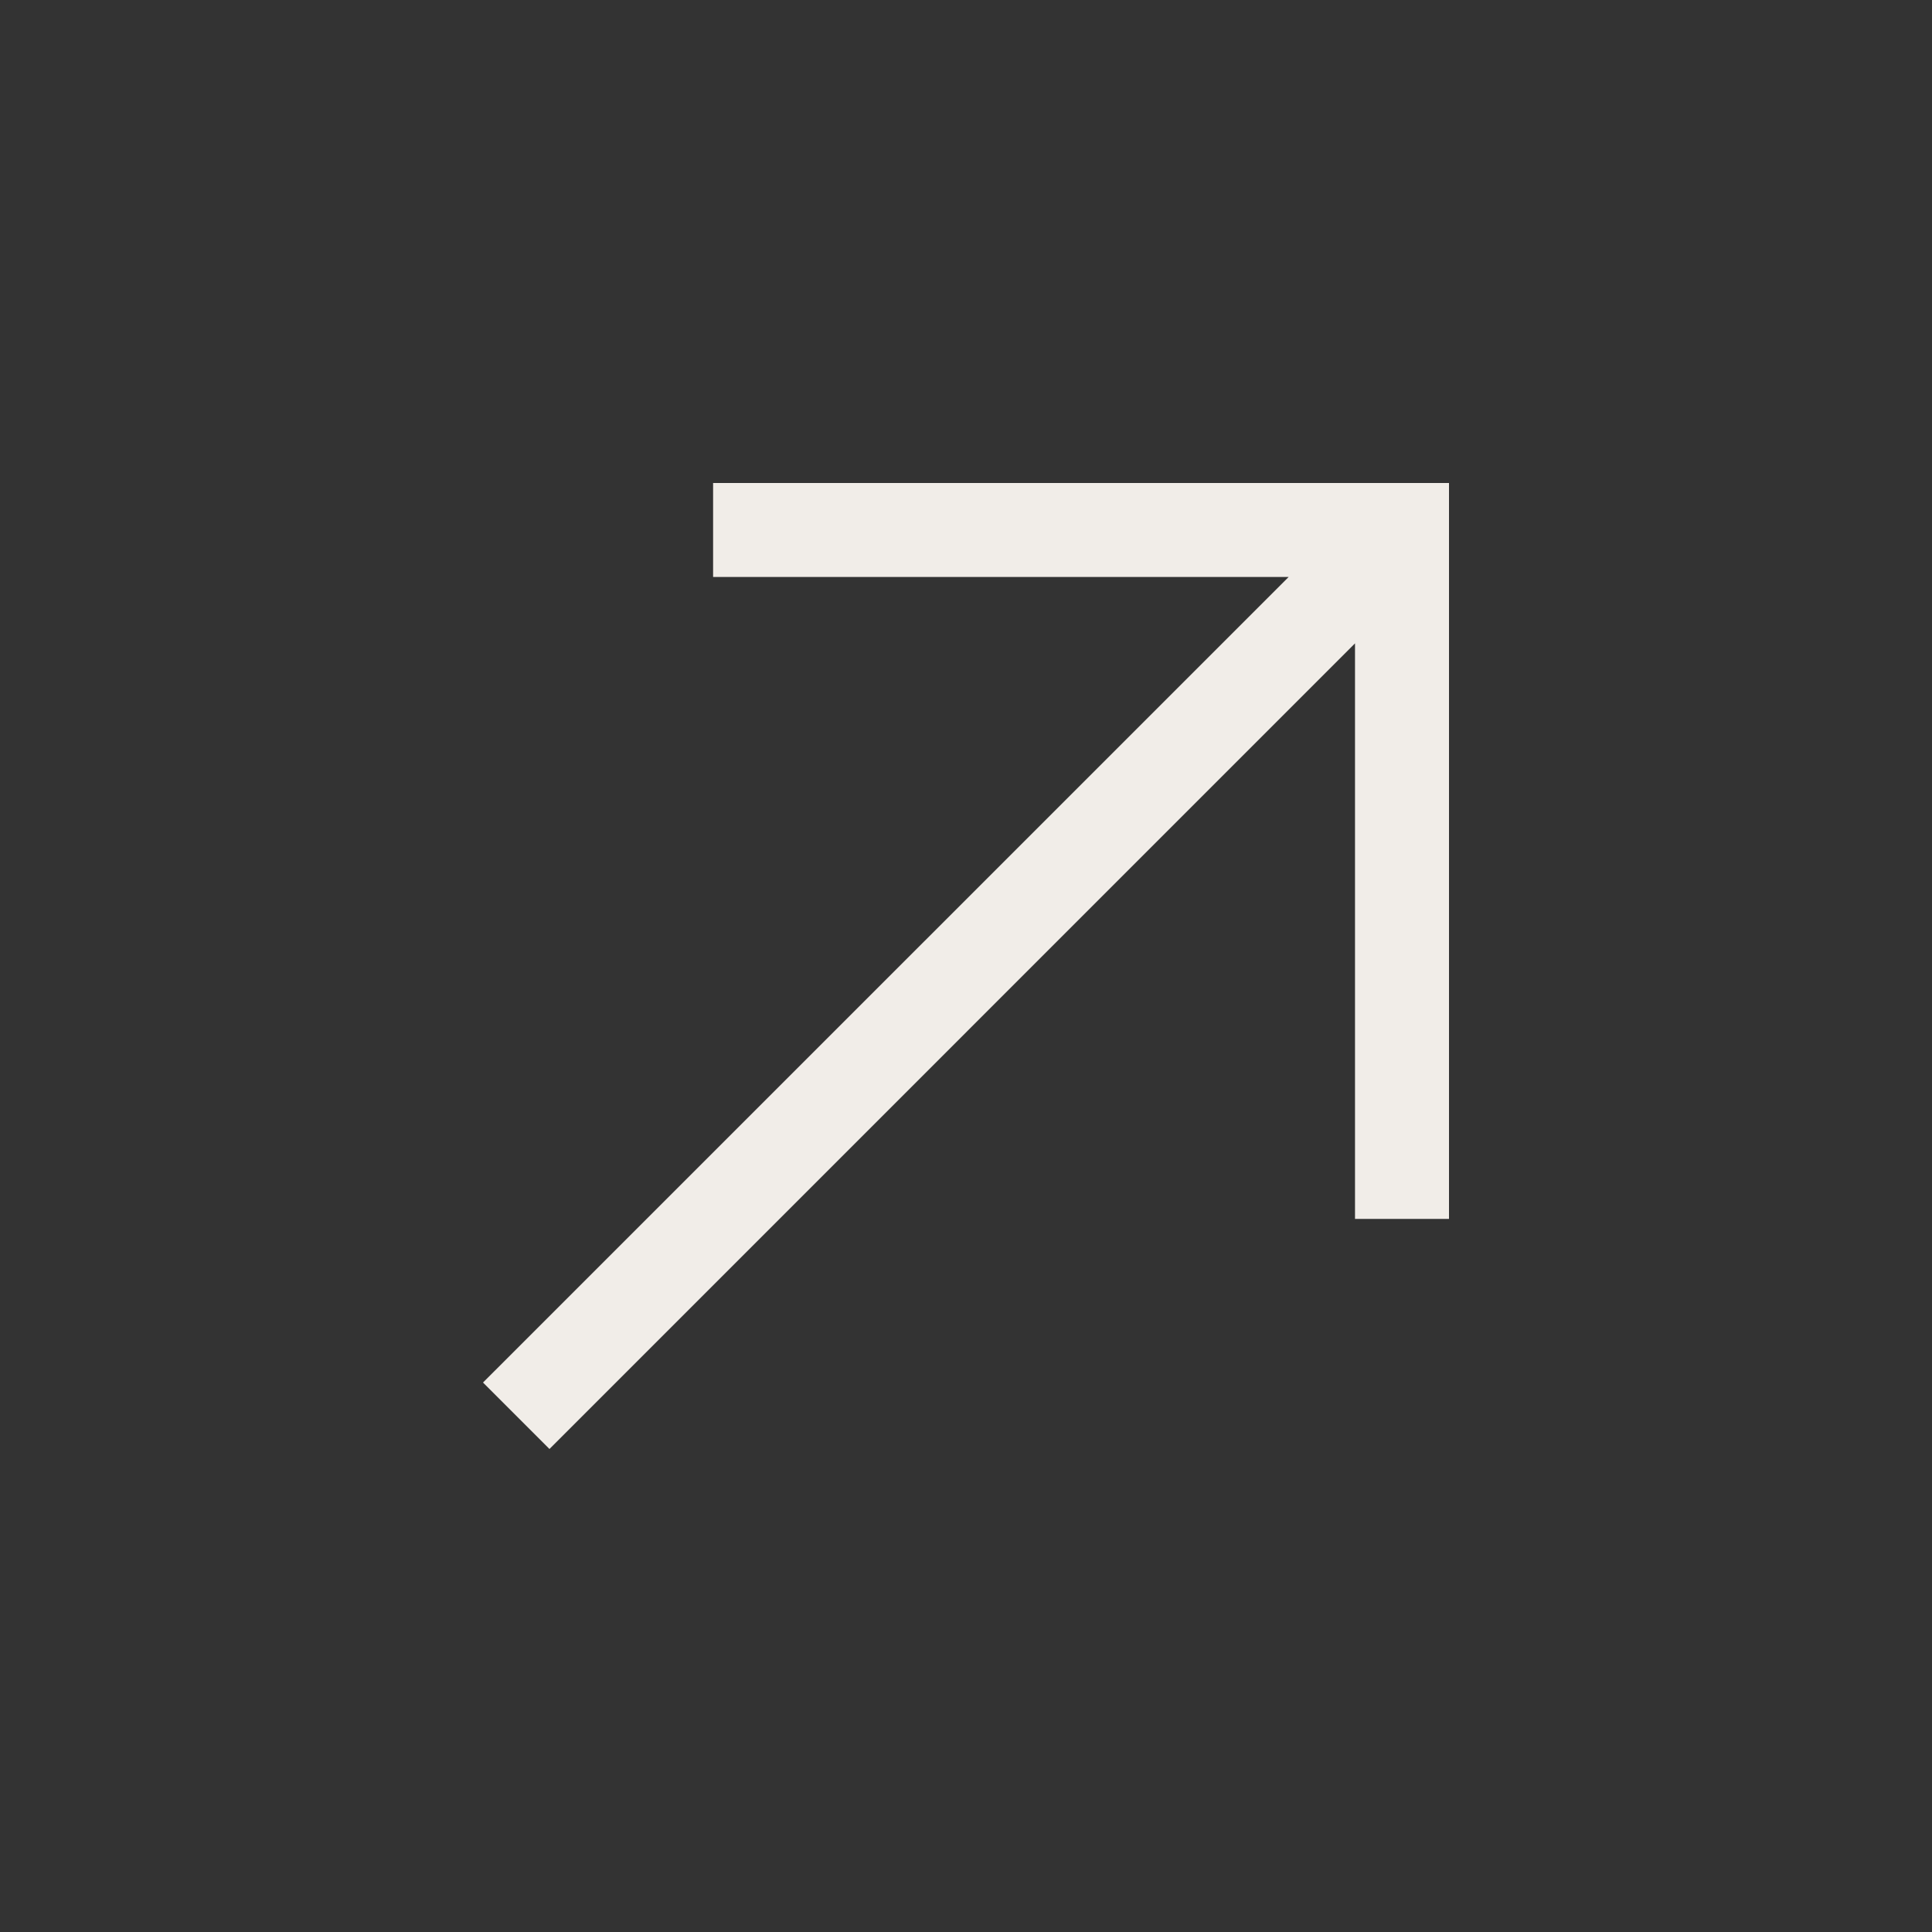
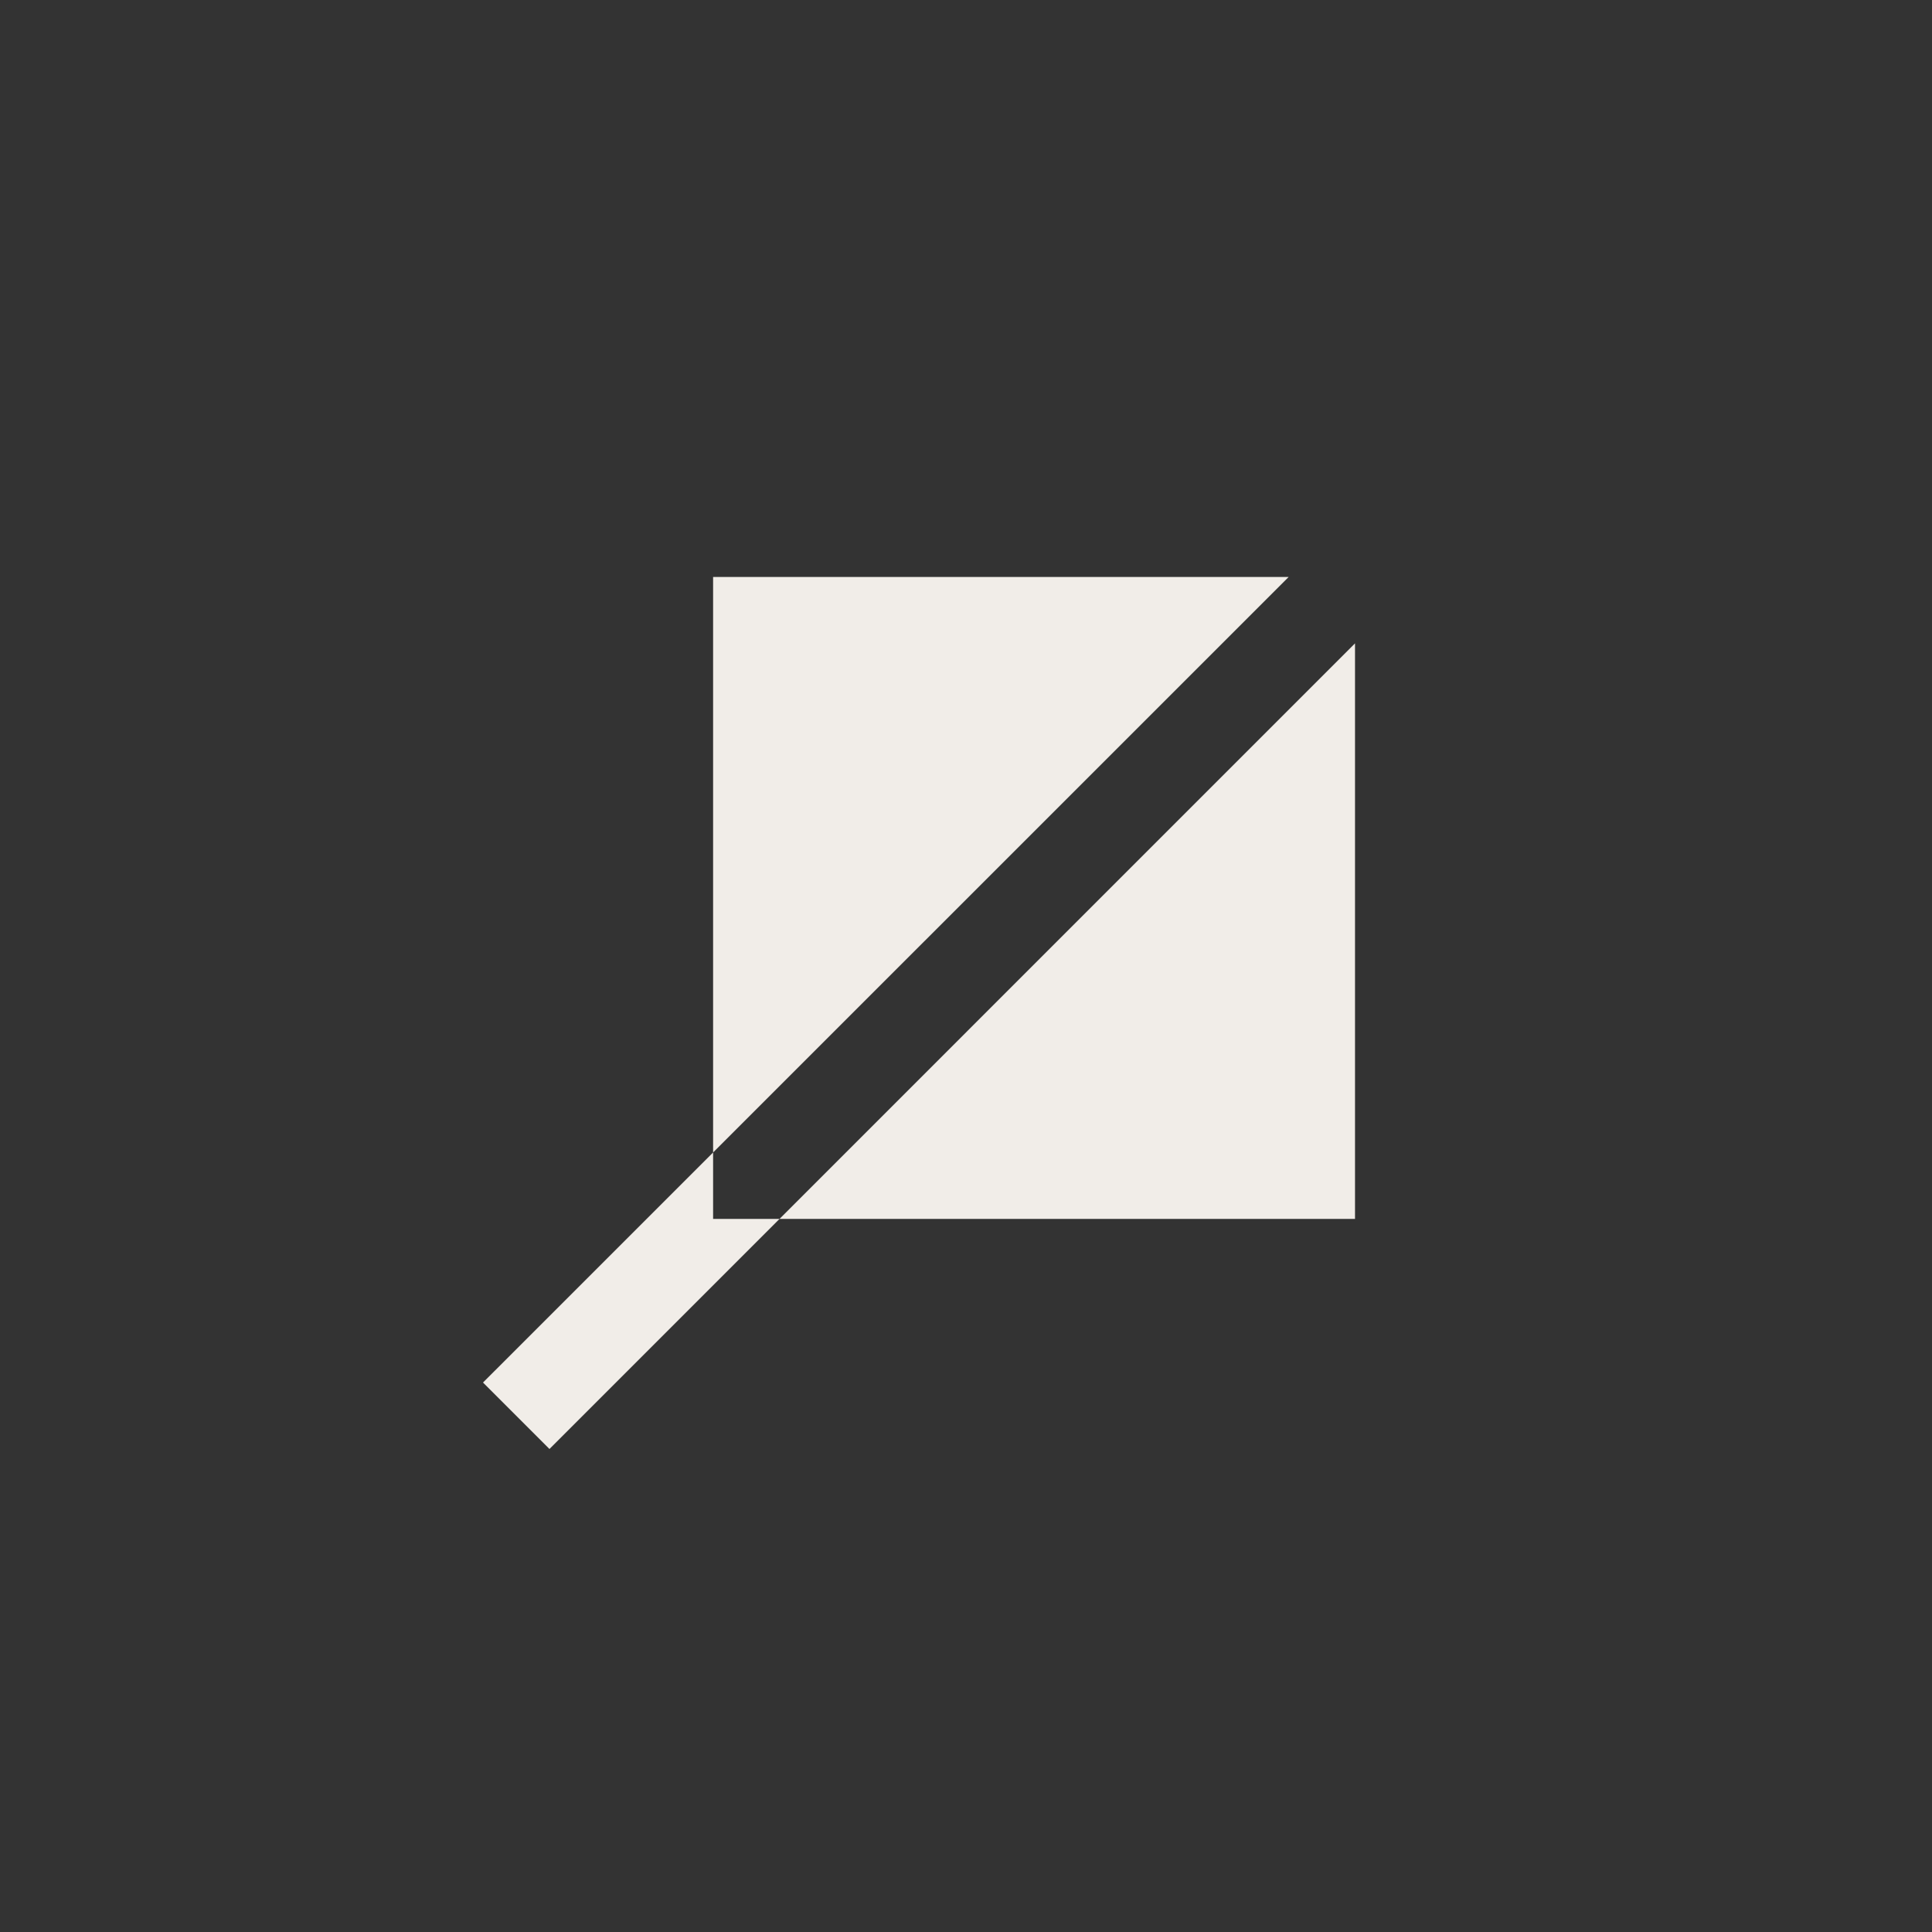
<svg xmlns="http://www.w3.org/2000/svg" width="20" height="20" viewBox="0 0 20 20" fill="none">
  <rect x="0" y="0" width="20" height="20" fill="#333333" stroke="none" />
-   <path fill-rule="evenodd" clip-rule="evenodd" d="M7.382 5L15 5V12.618H14.027V6.66L5.688 15L5 14.312L13.34 5.973L7.382 5.973L7.382 5Z" fill="#F1EDE8" />
+   <path fill-rule="evenodd" clip-rule="evenodd" d="M7.382 5V12.618H14.027V6.66L5.688 15L5 14.312L13.34 5.973L7.382 5.973L7.382 5Z" fill="#F1EDE8" />
</svg>